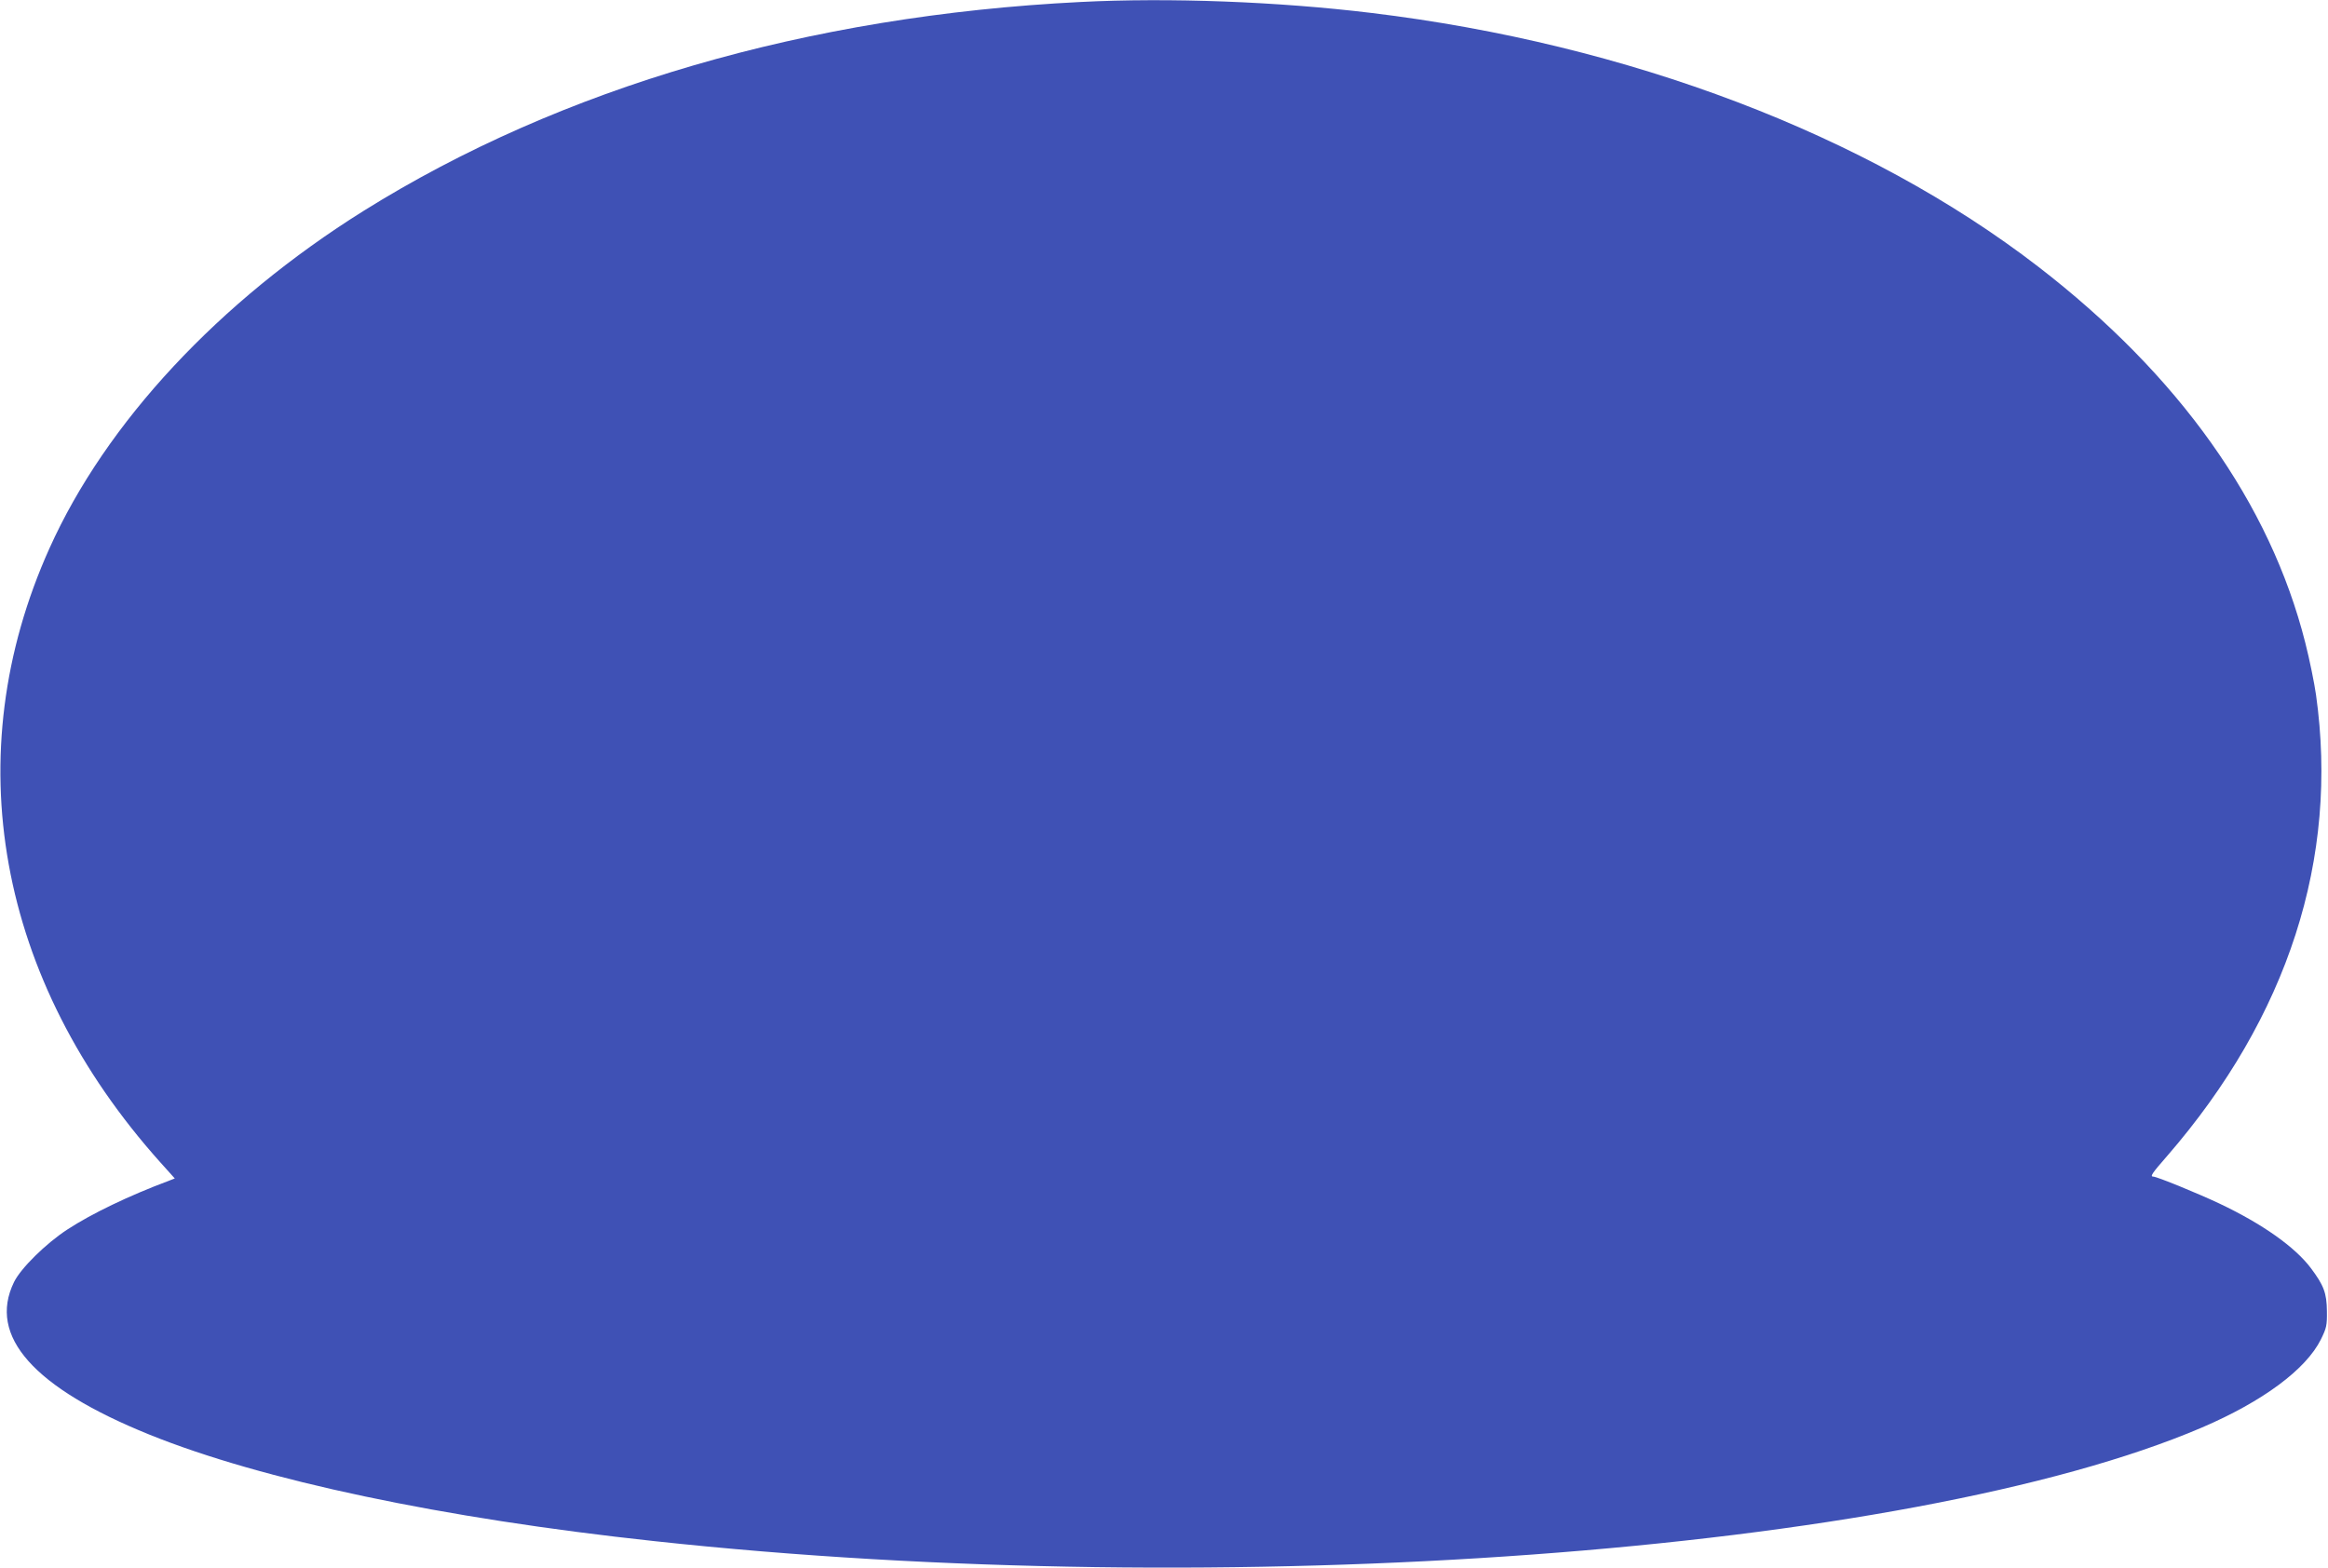
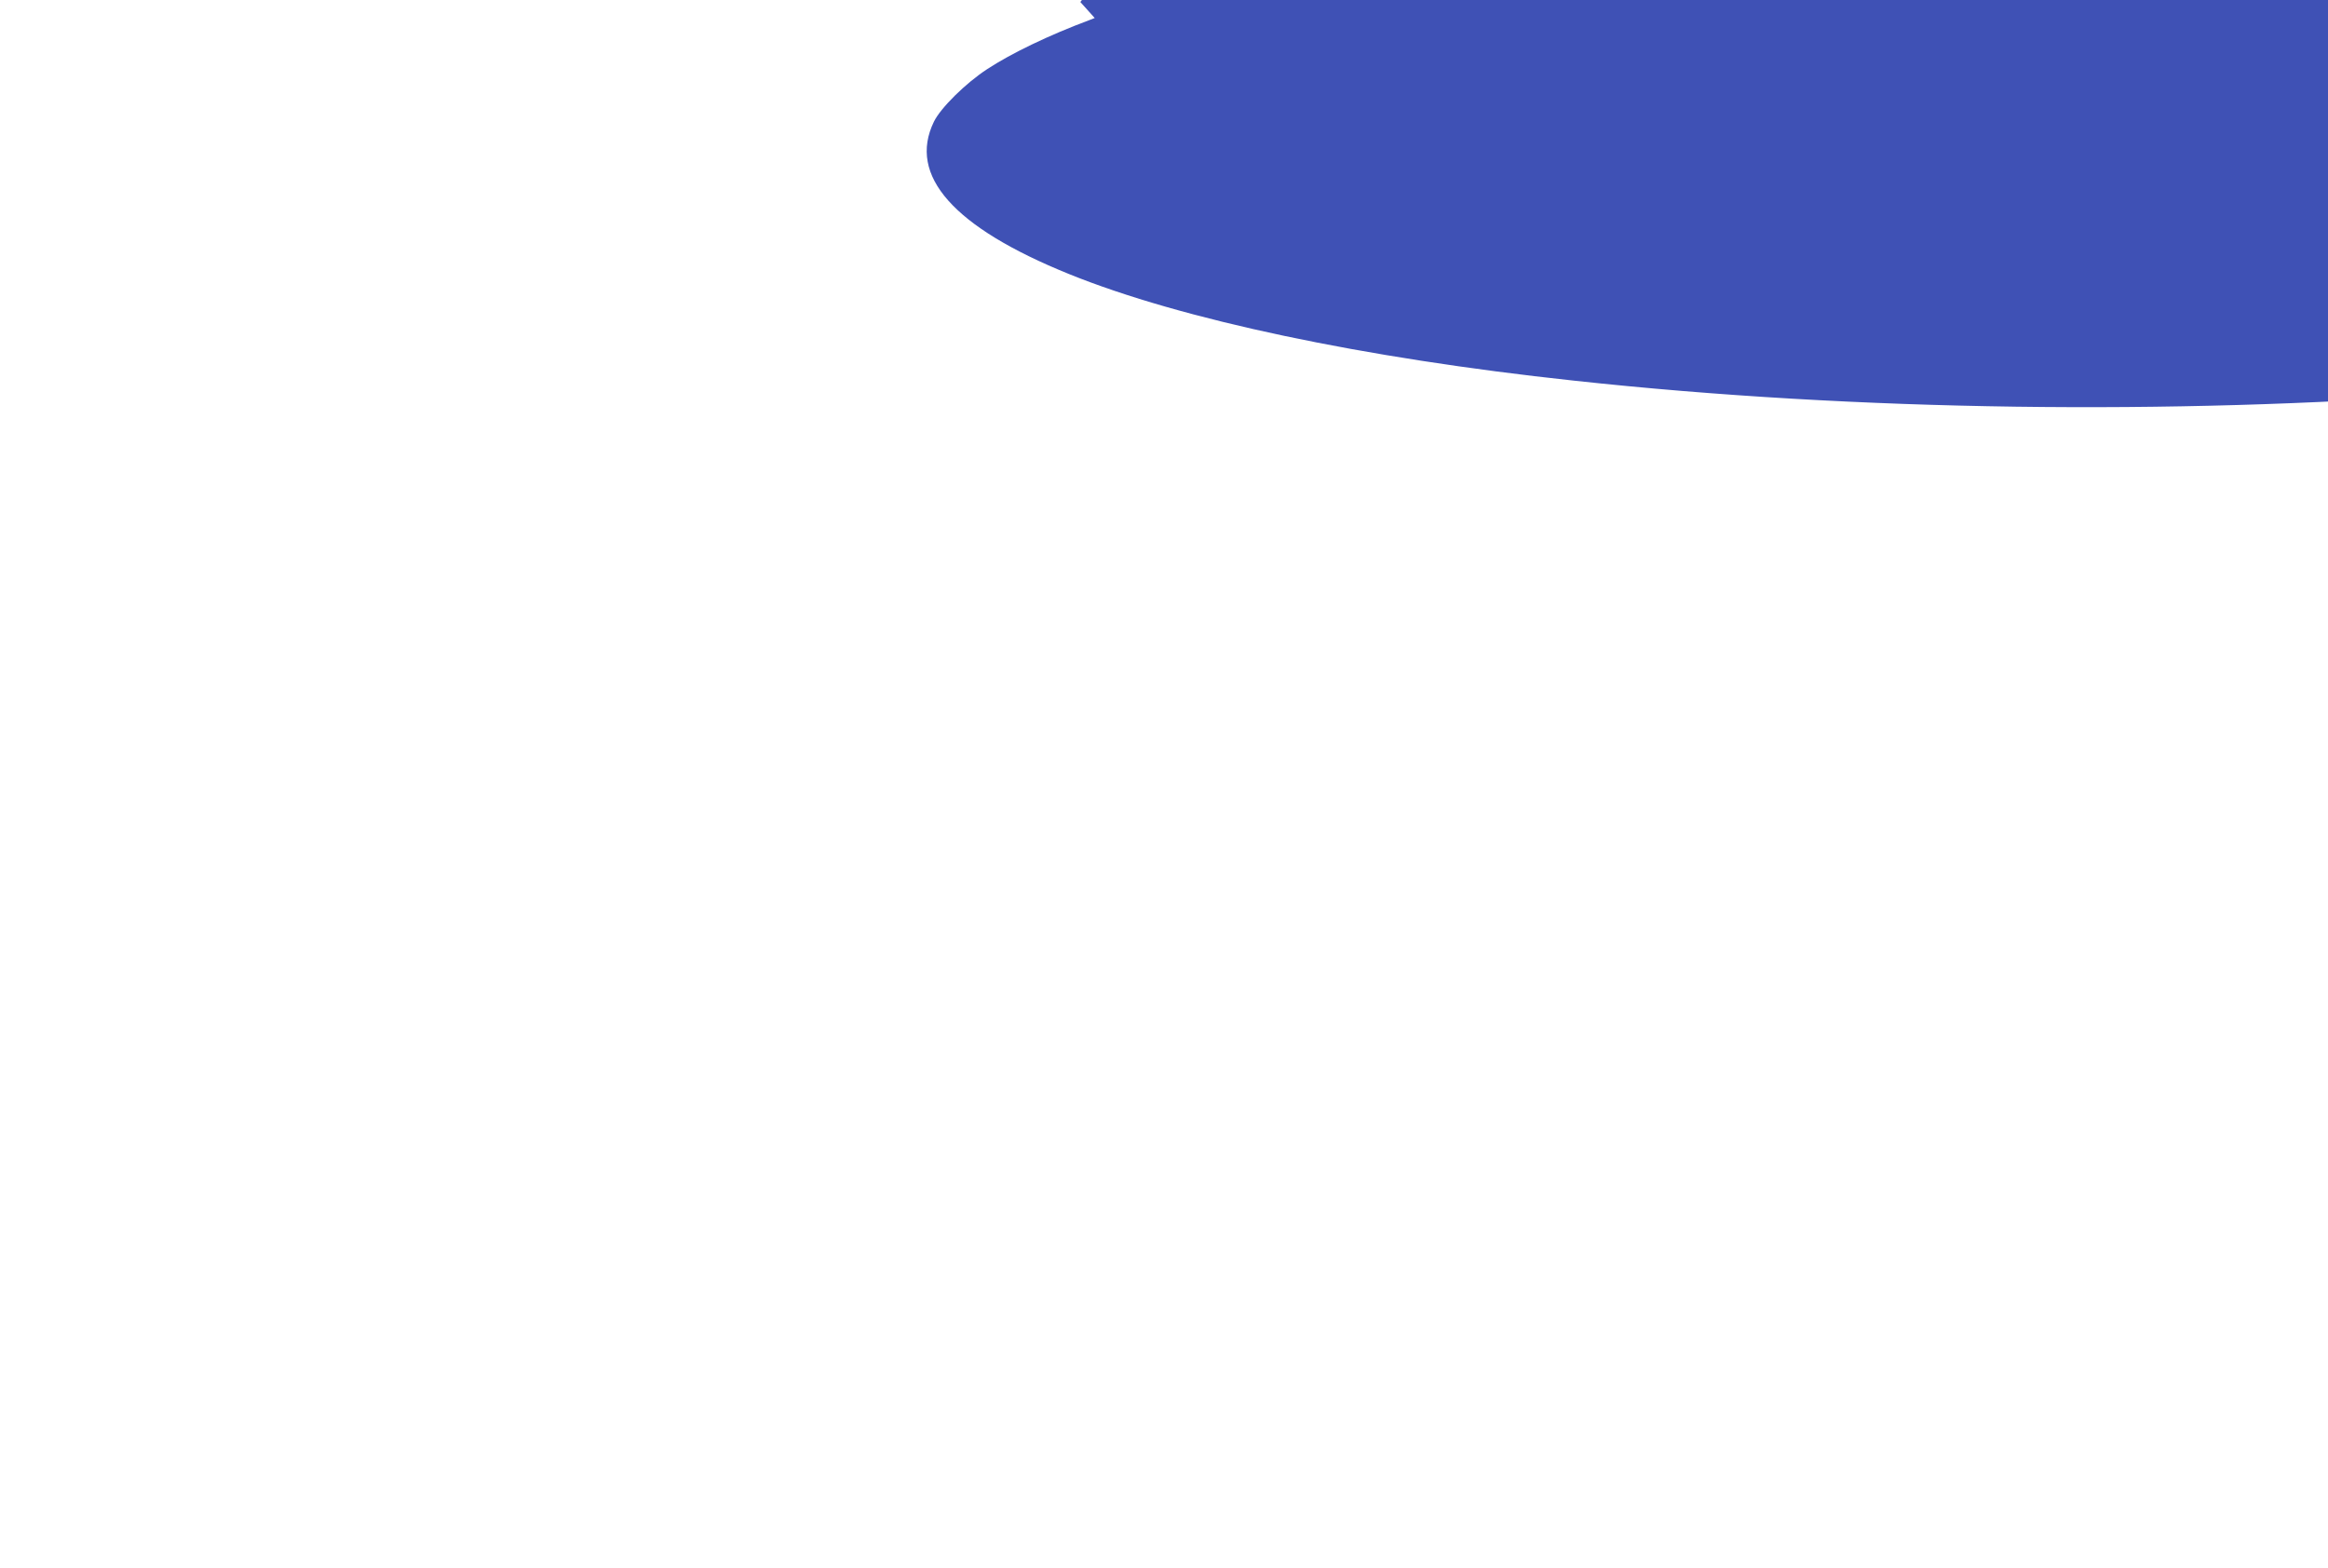
<svg xmlns="http://www.w3.org/2000/svg" version="1.0" width="1280pt" height="862pt" viewBox="0 0 1280 862" preserveAspectRatio="xMidYMid meet">
  <g transform="translate(0,862) scale(0.1,-0.1)" fill="#3f51b5" stroke="none">
-     <path d="M5940 8609 c-1499 -75 -2856 -471 -3940 -1148 -796 -498 -1418 -1166 -1728 -1856 -512 -1137 -288 -2375 610 -3377 l79 -88 -28 -11 c-225 -84 -430 -183 -563 -270 -118 -77 -256 -213 -293 -289 -145 -297 108 -581 743 -838 620 -251 1614 -461 2775 -586 3140 -341 6899 -65 8511 624 336 144 573 320 655 485 31 63 34 77 33 155 -1 100 -17 142 -89 238 -87 115 -264 241 -500 353 -118 56 -346 149 -365 149 -20 0 -9 17 76 114 664 766 945 1636 818 2536 -9 63 -35 192 -59 286 -194 767 -694 1471 -1470 2069 -940 724 -2251 1223 -3666 1394 -511 62 -1110 85 -1599 60z" />
+     <path d="M5940 8609 l79 -88 -28 -11 c-225 -84 -430 -183 -563 -270 -118 -77 -256 -213 -293 -289 -145 -297 108 -581 743 -838 620 -251 1614 -461 2775 -586 3140 -341 6899 -65 8511 624 336 144 573 320 655 485 31 63 34 77 33 155 -1 100 -17 142 -89 238 -87 115 -264 241 -500 353 -118 56 -346 149 -365 149 -20 0 -9 17 76 114 664 766 945 1636 818 2536 -9 63 -35 192 -59 286 -194 767 -694 1471 -1470 2069 -940 724 -2251 1223 -3666 1394 -511 62 -1110 85 -1599 60z" />
  </g>
</svg>